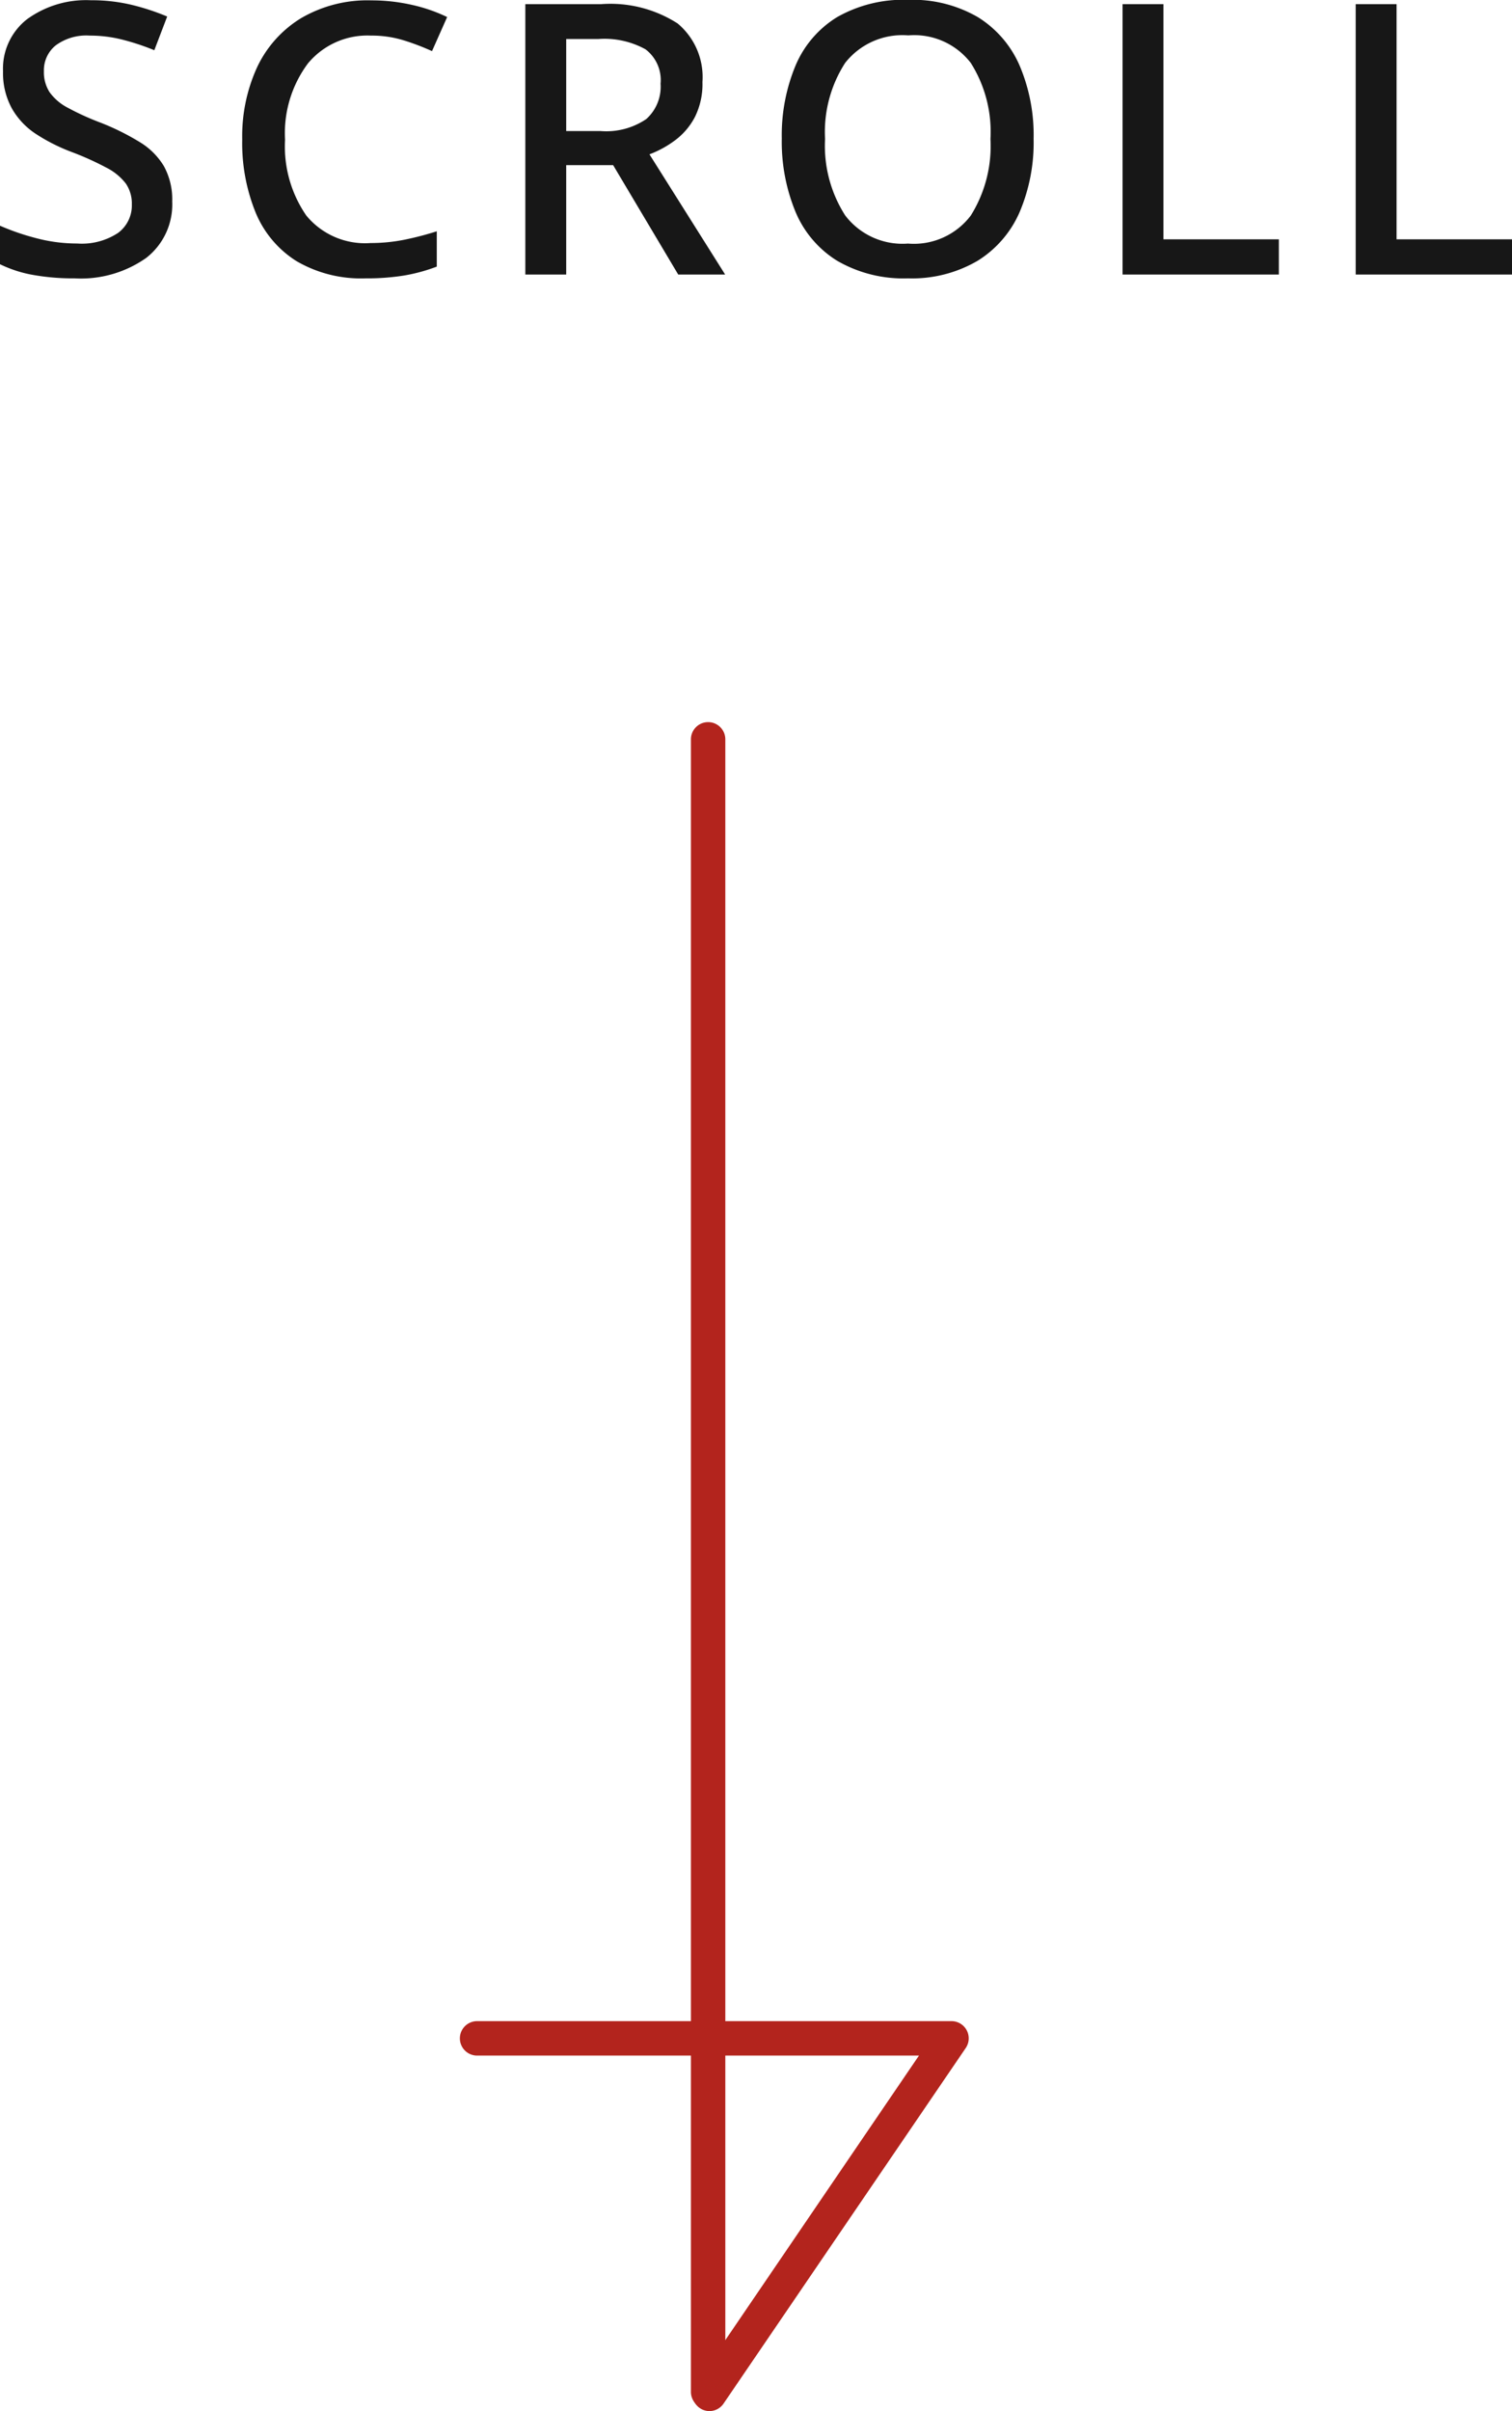
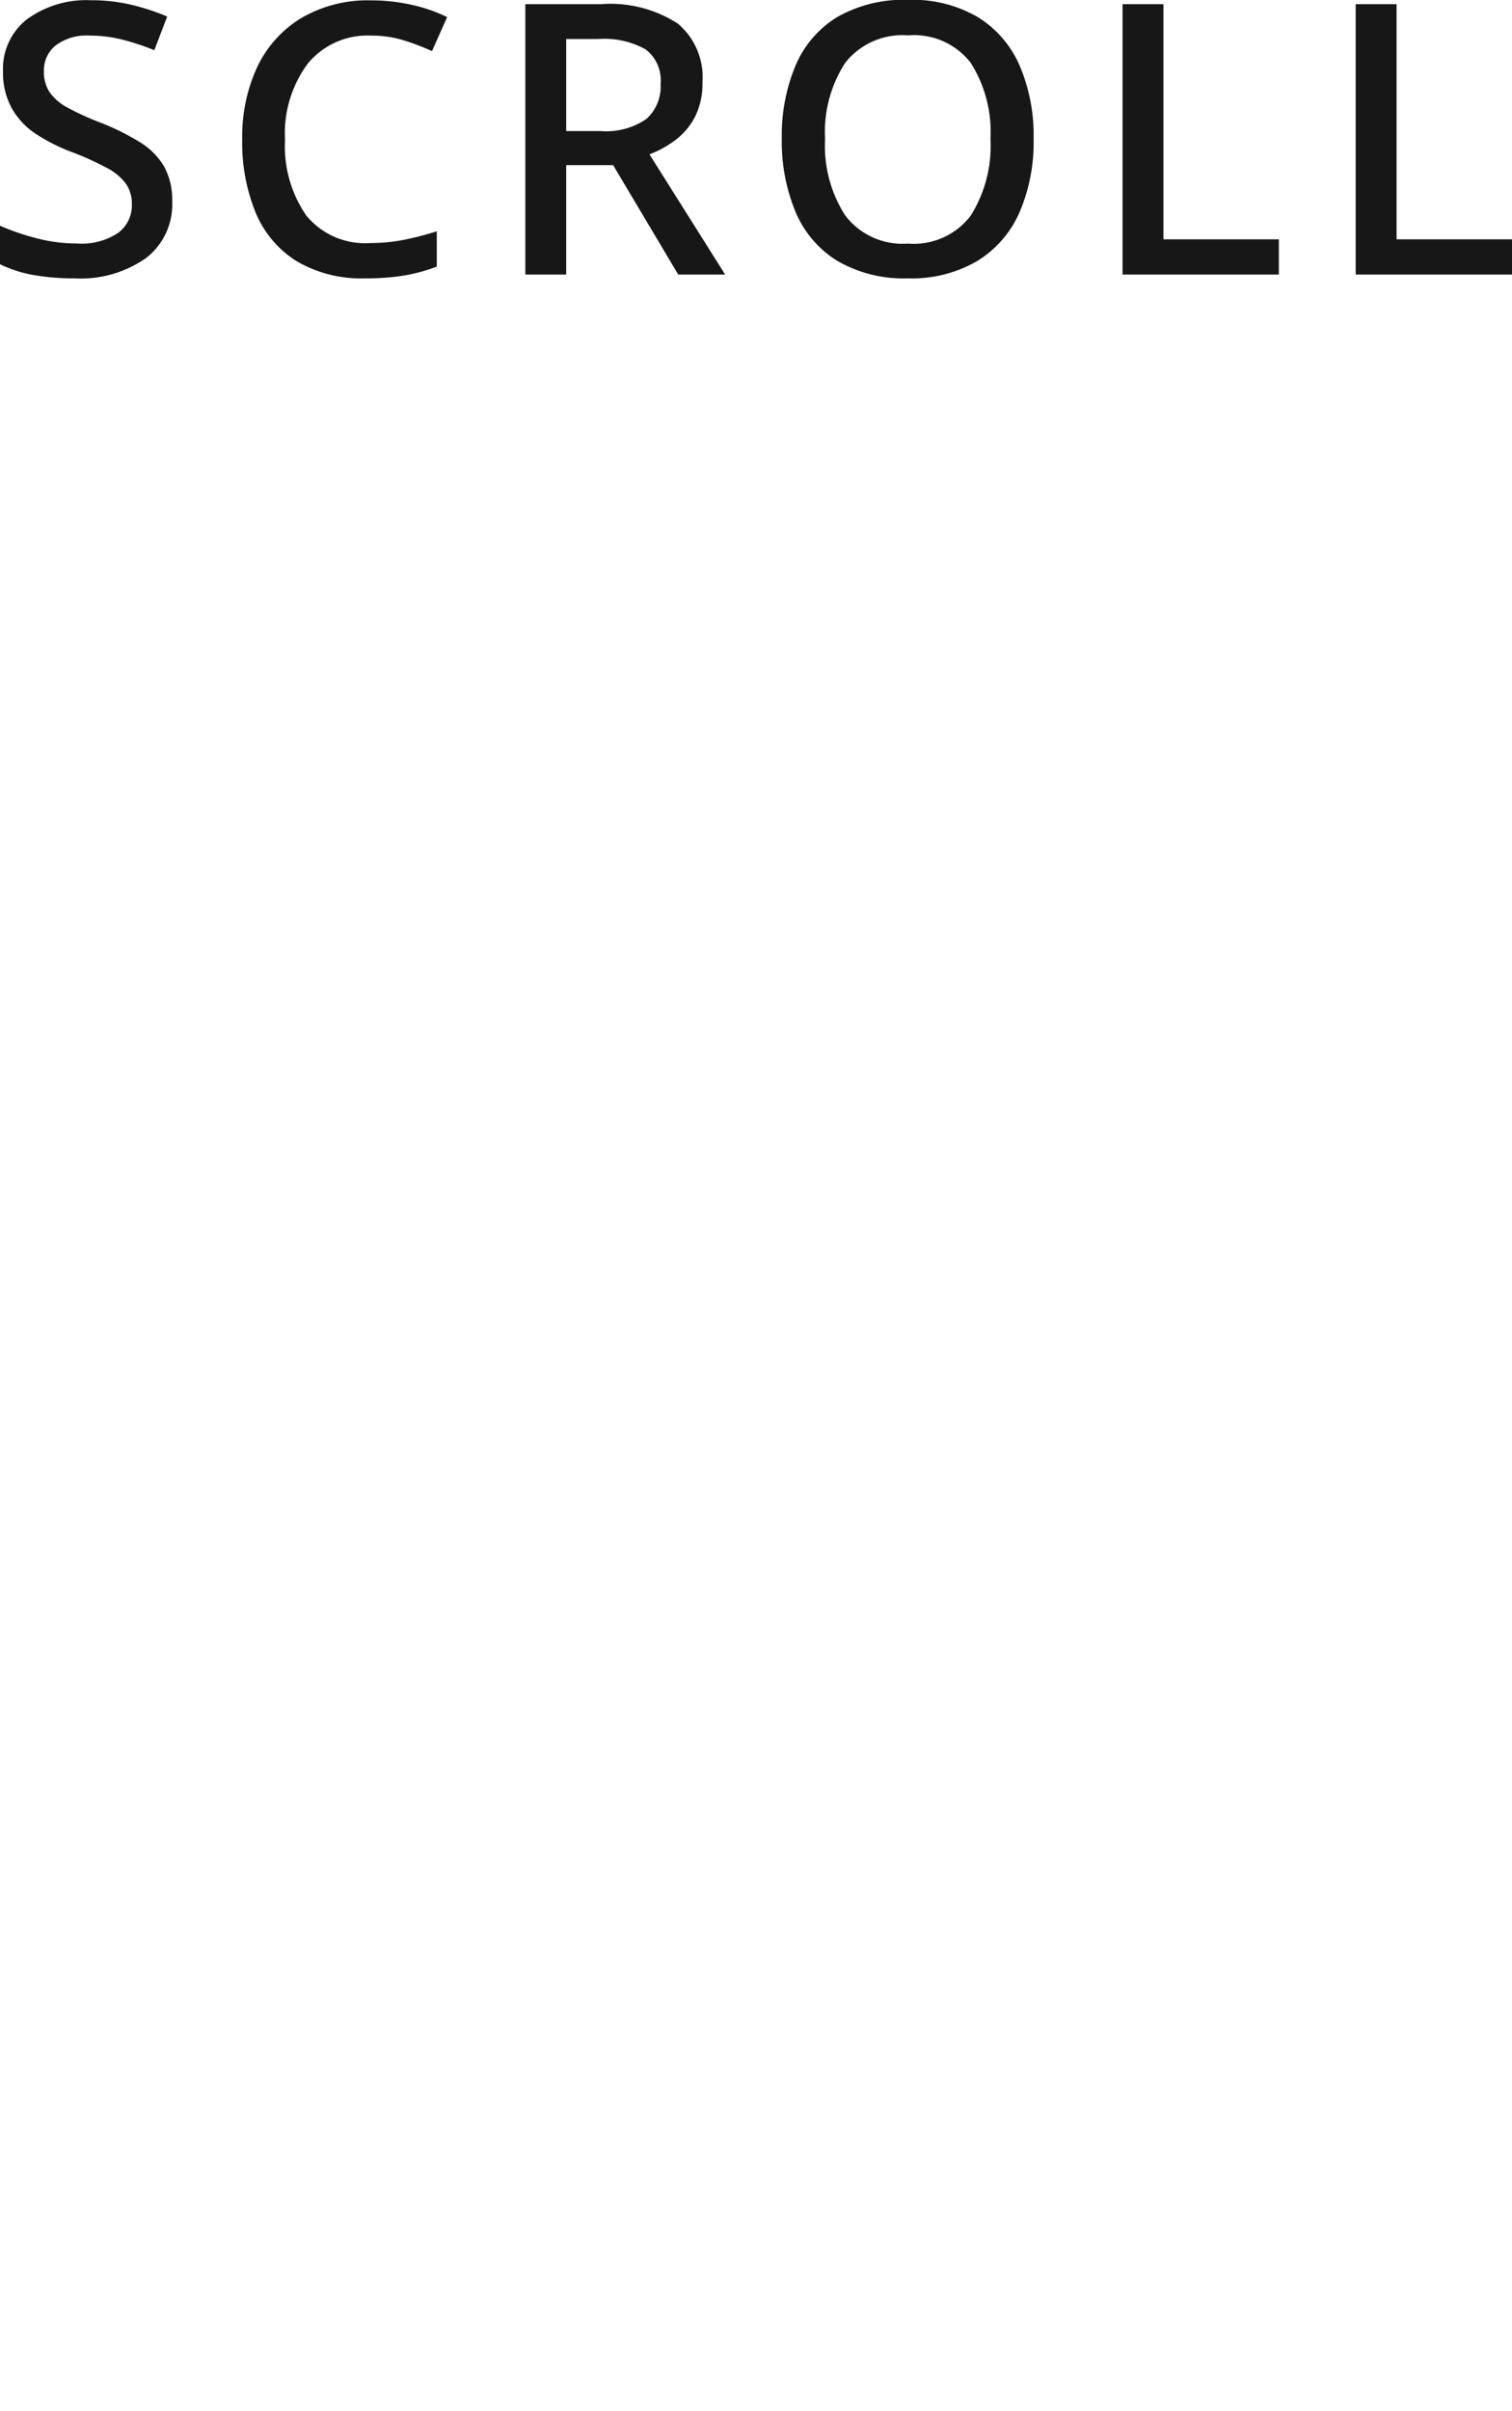
<svg xmlns="http://www.w3.org/2000/svg" width="43.945" height="70.034" viewBox="0 0 43.945 70.034">
  <g id="グループ_20195" data-name="グループ 20195" transform="translate(-170.55 -722.025)">
    <path id="パス_24935" data-name="パス 24935" d="M5.555-2.123A1.966,1.966,0,0,1,4.8-.484,3.291,3.291,0,0,1,2.717.11a6.611,6.611,0,0,1-1.21-.1A3.629,3.629,0,0,1,.55-.3V-1.419a6.888,6.888,0,0,0,1.034.357,4.646,4.646,0,0,0,1.21.16A1.916,1.916,0,0,0,3.982-1.21a.992.992,0,0,0,.4-.825,1.027,1.027,0,0,0-.176-.61,1.662,1.662,0,0,0-.567-.462,8.59,8.59,0,0,0-1.017-.457,5.338,5.338,0,0,1-1.023-.517,2.176,2.176,0,0,1-.7-.737A2.132,2.132,0,0,1,.638-5.9a1.82,1.82,0,0,1,.7-1.518,2.917,2.917,0,0,1,1.848-.55,5.013,5.013,0,0,1,1.183.132,6.765,6.765,0,0,1,1.04.341l-.374.979A6.927,6.927,0,0,0,4.12-6.82a3.826,3.826,0,0,0-.963-.121,1.5,1.5,0,0,0-.99.286.929.929,0,0,0-.341.748,1.076,1.076,0,0,0,.165.61,1.5,1.5,0,0,0,.528.451,7.761,7.761,0,0,0,.957.435A7.182,7.182,0,0,1,4.6-3.855a2.069,2.069,0,0,1,.71.7A2,2,0,0,1,5.555-2.123ZM11.33-6.941A2.244,2.244,0,0,0,9.5-6.133a3.387,3.387,0,0,0-.665,2.217,3.532,3.532,0,0,0,.616,2.2,2.208,2.208,0,0,0,1.87.8,4.954,4.954,0,0,0,.973-.094,8.889,8.889,0,0,0,.951-.247V-.231A5.021,5.021,0,0,1,12.3.027,6.746,6.746,0,0,1,11.176.11a3.713,3.713,0,0,1-2.008-.5A3.03,3.03,0,0,1,7.98-1.8,5.353,5.353,0,0,1,7.59-3.927a4.8,4.8,0,0,1,.435-2.1A3.325,3.325,0,0,1,9.3-7.447a3.819,3.819,0,0,1,2.046-.517,5.309,5.309,0,0,1,1.16.127,4.689,4.689,0,0,1,1.04.357l-.44.99a7.018,7.018,0,0,0-.825-.314A3.155,3.155,0,0,0,11.33-6.941Zm6.688-.913a3.613,3.613,0,0,1,2.227.561,2.027,2.027,0,0,1,.721,1.7,2.141,2.141,0,0,1-.22,1.018,1.993,1.993,0,0,1-.577.676,3.018,3.018,0,0,1-.743.407L21.626,0H20.262L18.37-3.179H17.006V0H15.818V-7.854Zm-.077,1.012h-.935v2.673H18a2.074,2.074,0,0,0,1.331-.346,1.259,1.259,0,0,0,.418-1.029,1.119,1.119,0,0,0-.44-1A2.476,2.476,0,0,0,17.941-6.842Zm12.65,2.9a5.163,5.163,0,0,1-.407,2.129A3.129,3.129,0,0,1,28.963-.4,3.767,3.767,0,0,1,26.939.11,3.835,3.835,0,0,1,24.882-.4a3.059,3.059,0,0,1-1.21-1.419,5.328,5.328,0,0,1-.4-2.134,5.258,5.258,0,0,1,.4-2.118,3.032,3.032,0,0,1,1.21-1.408,3.891,3.891,0,0,1,2.068-.5,3.771,3.771,0,0,1,2.018.5,3.106,3.106,0,0,1,1.216,1.408A5.163,5.163,0,0,1,30.591-3.938Zm-6.061,0a3.751,3.751,0,0,0,.583,2.222A2.093,2.093,0,0,0,26.939-.9a2.076,2.076,0,0,0,1.826-.814,3.805,3.805,0,0,0,.572-2.222,3.753,3.753,0,0,0-.572-2.211,2.075,2.075,0,0,0-1.815-.8,2.117,2.117,0,0,0-1.837.8A3.7,3.7,0,0,0,24.53-3.938ZM33.176,0V-7.854h1.188v6.831h3.355V0Zm6.776,0V-7.854H41.14v6.831H44.5V0Z" transform="translate(170 730)" fill="#171717" />
    <g id="グループ_20004" data-name="グループ 20004" transform="translate(184.421 743.5)">
-       <path id="線_377" data-name="線 377" d="M0,48.5A.5.5,0,0,1-.5,48V0A.5.5,0,0,1,0-.5.5.5,0,0,1,.5,0V48A.5.5,0,0,1,0,48.5Z" transform="translate(6.71)" fill="#b3241d" />
-       <path id="パス_24789" data-name="パス 24789" d="M-9309.828,156.059a.5.5,0,0,1-.281-.087.5.5,0,0,1-.132-.695l6.5-9.545h-12.843a.5.5,0,0,1-.5-.5.5.5,0,0,1,.5-.5h13.789a.5.5,0,0,1,.442.266.5.5,0,0,1-.029.515l-7.038,10.327A.5.5,0,0,1-9309.828,156.059Z" transform="translate(9316.579 -107.5)" fill="#b3241d" />
-     </g>
+       </g>
  </g>
</svg>